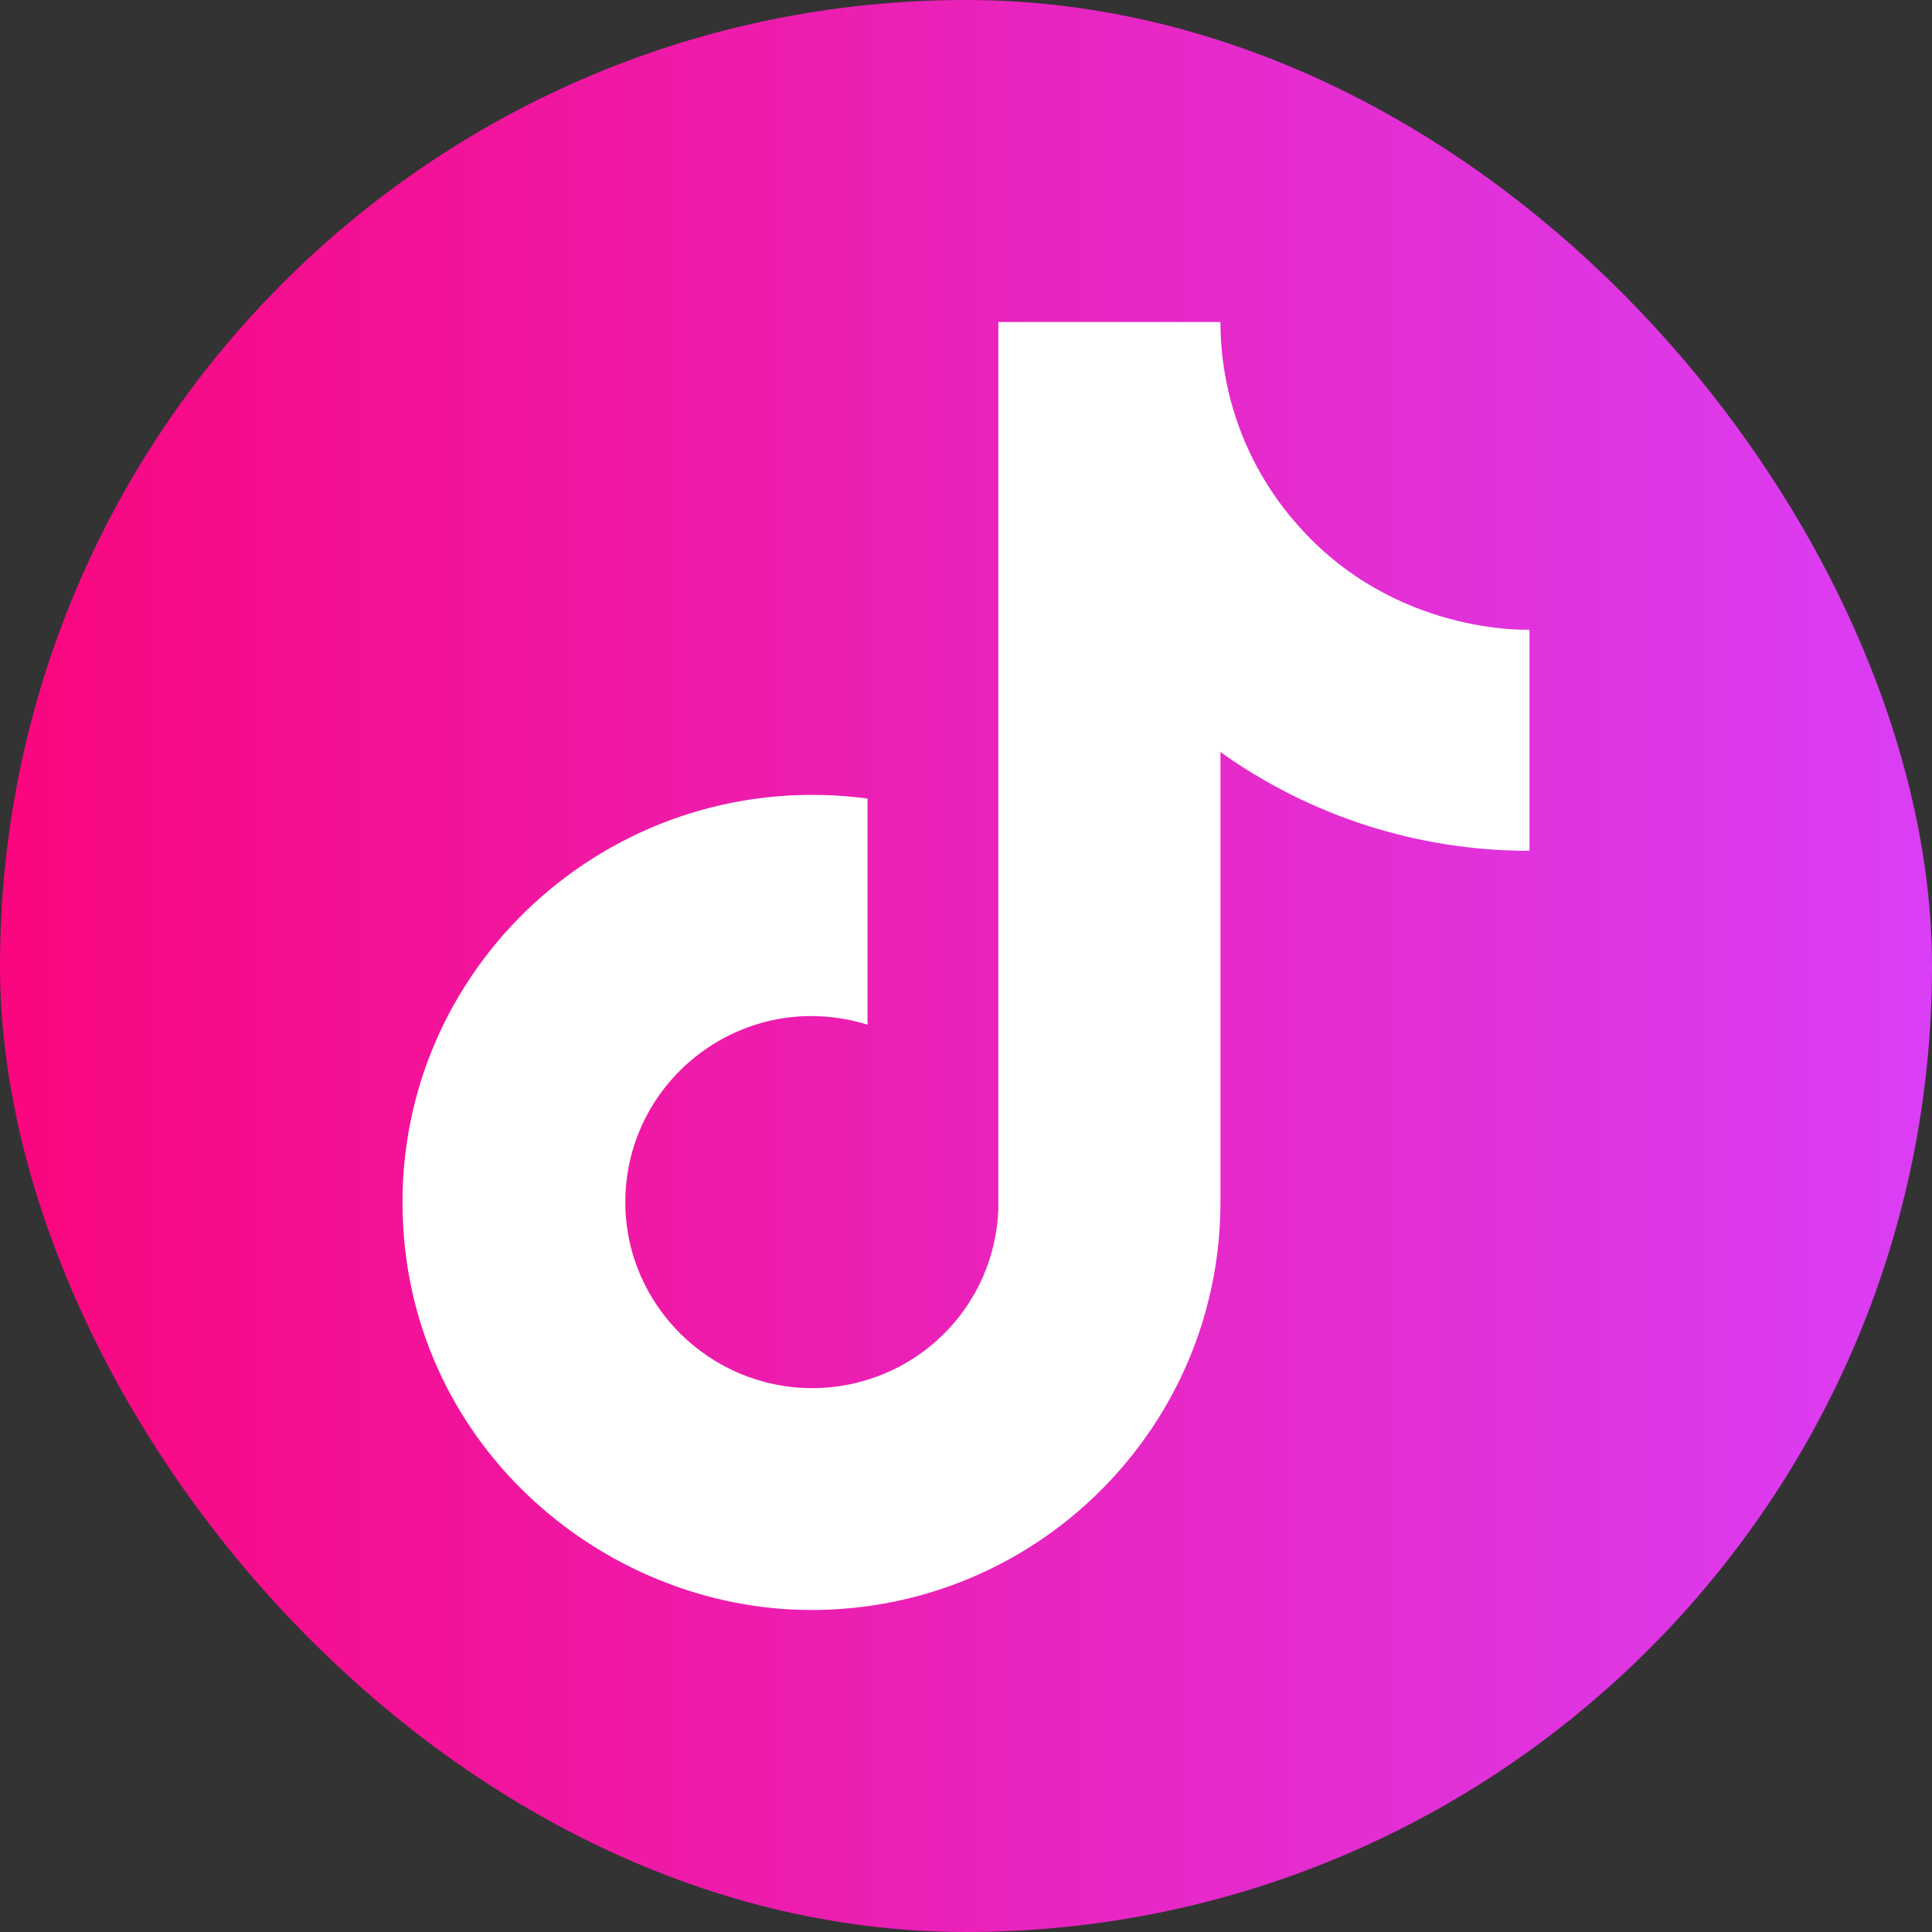
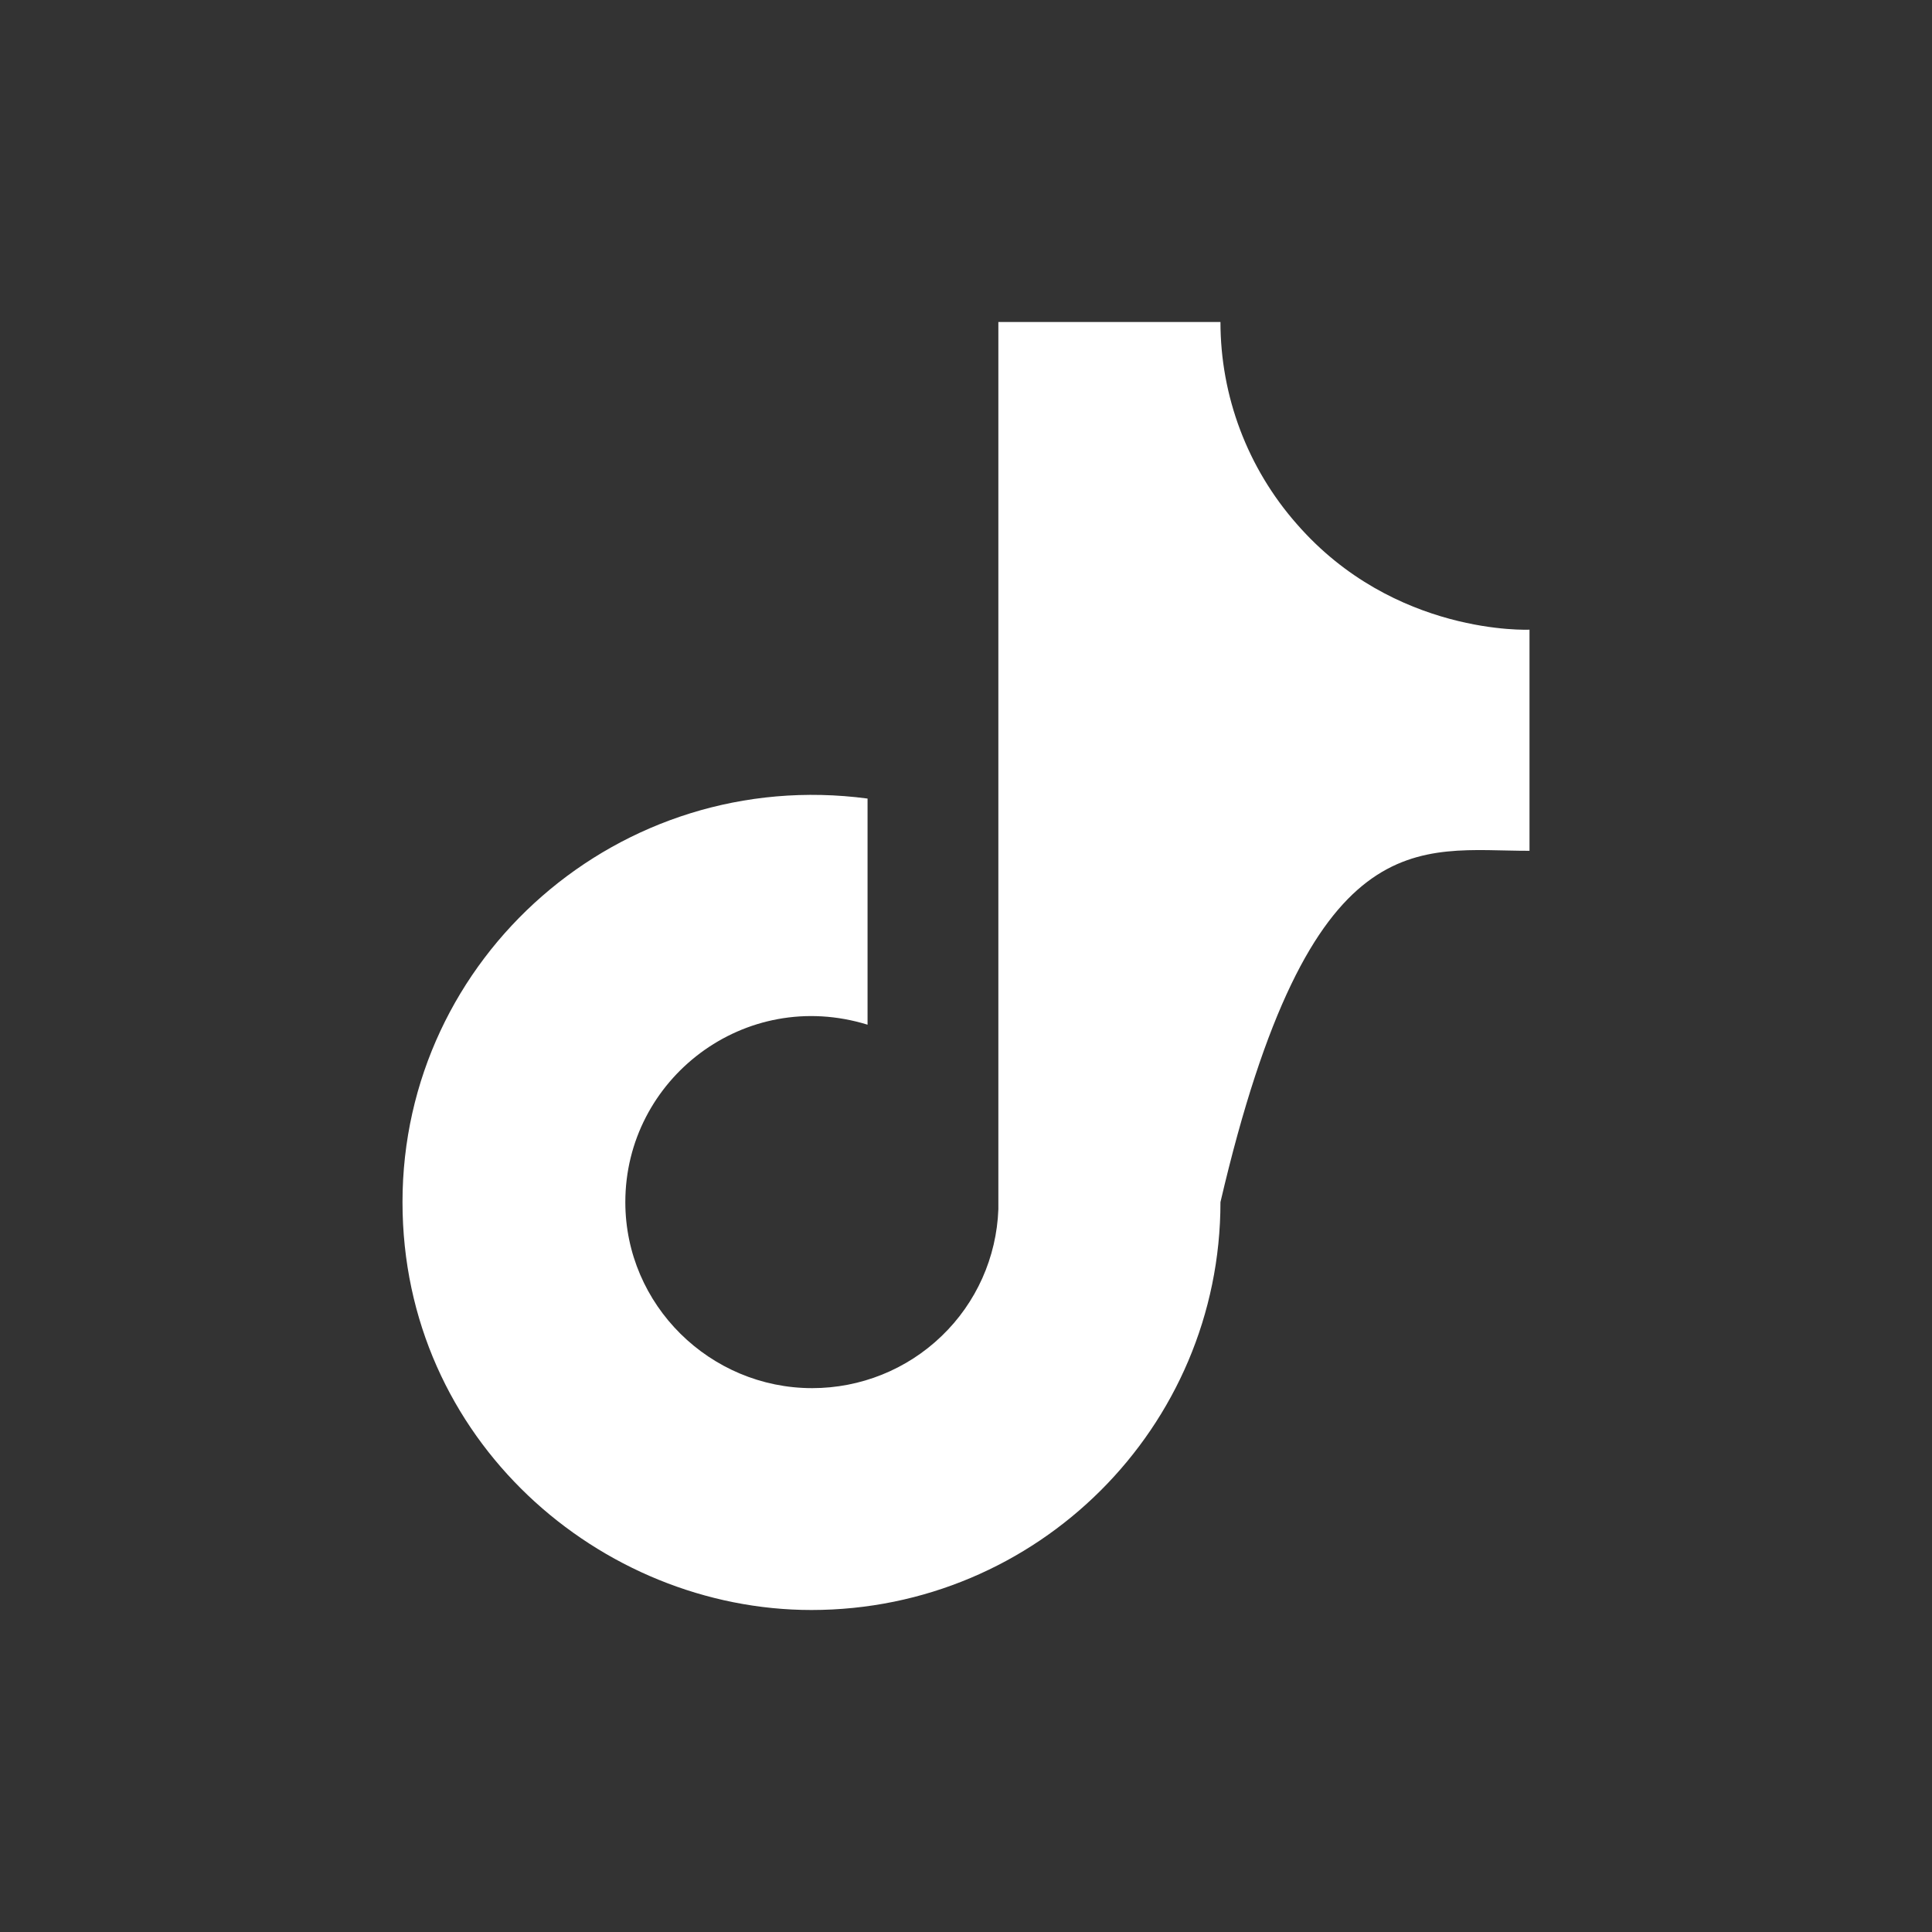
<svg xmlns="http://www.w3.org/2000/svg" width="24" height="24" viewBox="0 0 24 24" fill="none">
  <rect x="0" y="0" width="24" height="24" fill="#333333" stroke="none" />
-   <rect width="24" height="24" rx="12" fill="url(#paint0_linear_1630_1083)" />
-   <path d="M16.107 6.507C15.497 5.813 15.161 4.922 15.161 4H12.402V15.022C12.38 15.619 12.128 16.184 11.696 16.598C11.265 17.013 10.689 17.244 10.089 17.244C8.821 17.244 7.768 16.213 7.768 14.933C7.768 13.404 9.25 12.258 10.777 12.729V9.92C7.696 9.511 5 11.893 5 14.933C5 17.893 7.464 20 10.08 20C12.884 20 15.161 17.733 15.161 14.933V9.342C16.279 10.142 17.623 10.571 19 10.569V7.822C19 7.822 17.321 7.902 16.107 6.507Z" fill="white" />
+   <path d="M16.107 6.507C15.497 5.813 15.161 4.922 15.161 4H12.402V15.022C12.38 15.619 12.128 16.184 11.696 16.598C11.265 17.013 10.689 17.244 10.089 17.244C8.821 17.244 7.768 16.213 7.768 14.933C7.768 13.404 9.25 12.258 10.777 12.729V9.92C7.696 9.511 5 11.893 5 14.933C5 17.893 7.464 20 10.08 20C12.884 20 15.161 17.733 15.161 14.933C16.279 10.142 17.623 10.571 19 10.569V7.822C19 7.822 17.321 7.902 16.107 6.507Z" fill="white" />
  <defs>
    <linearGradient id="paint0_linear_1630_1083" x1="0" y1="24" x2="24" y2="24" gradientUnits="userSpaceOnUse">
      <stop stop-color="#FA067E" />
      <stop offset="1" stop-color="#DA3EF6" />
    </linearGradient>
  </defs>
</svg>